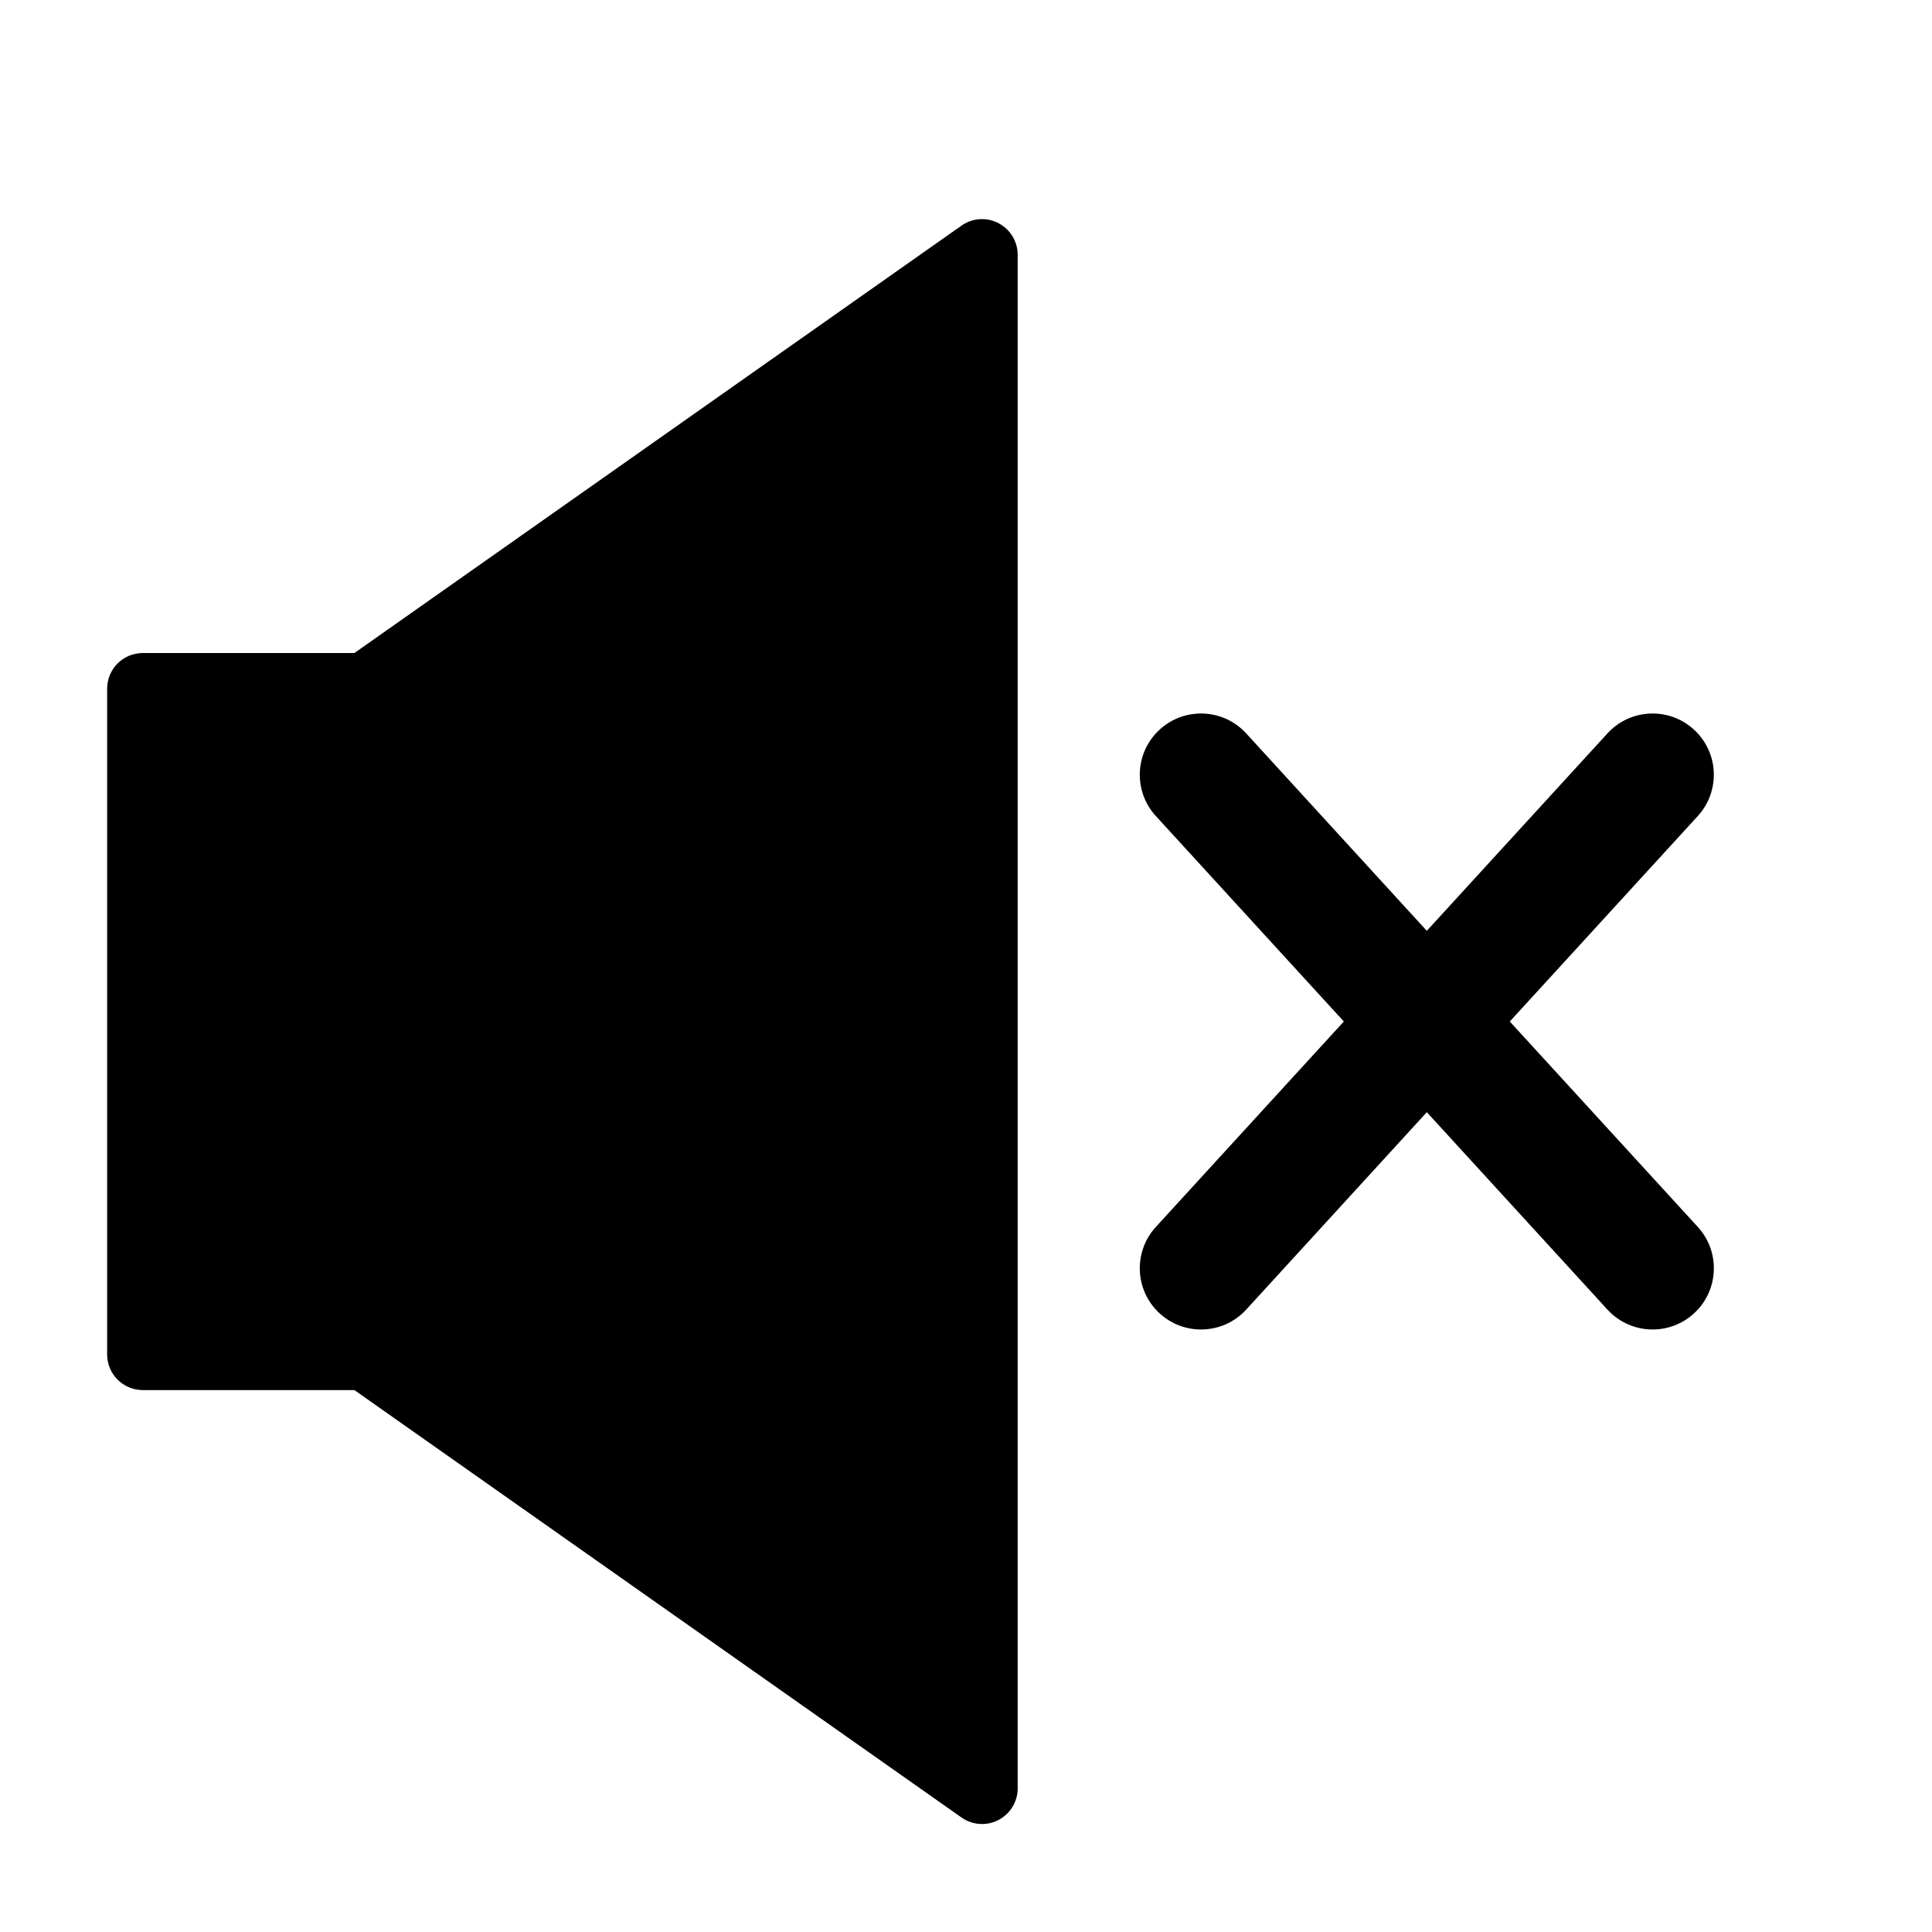
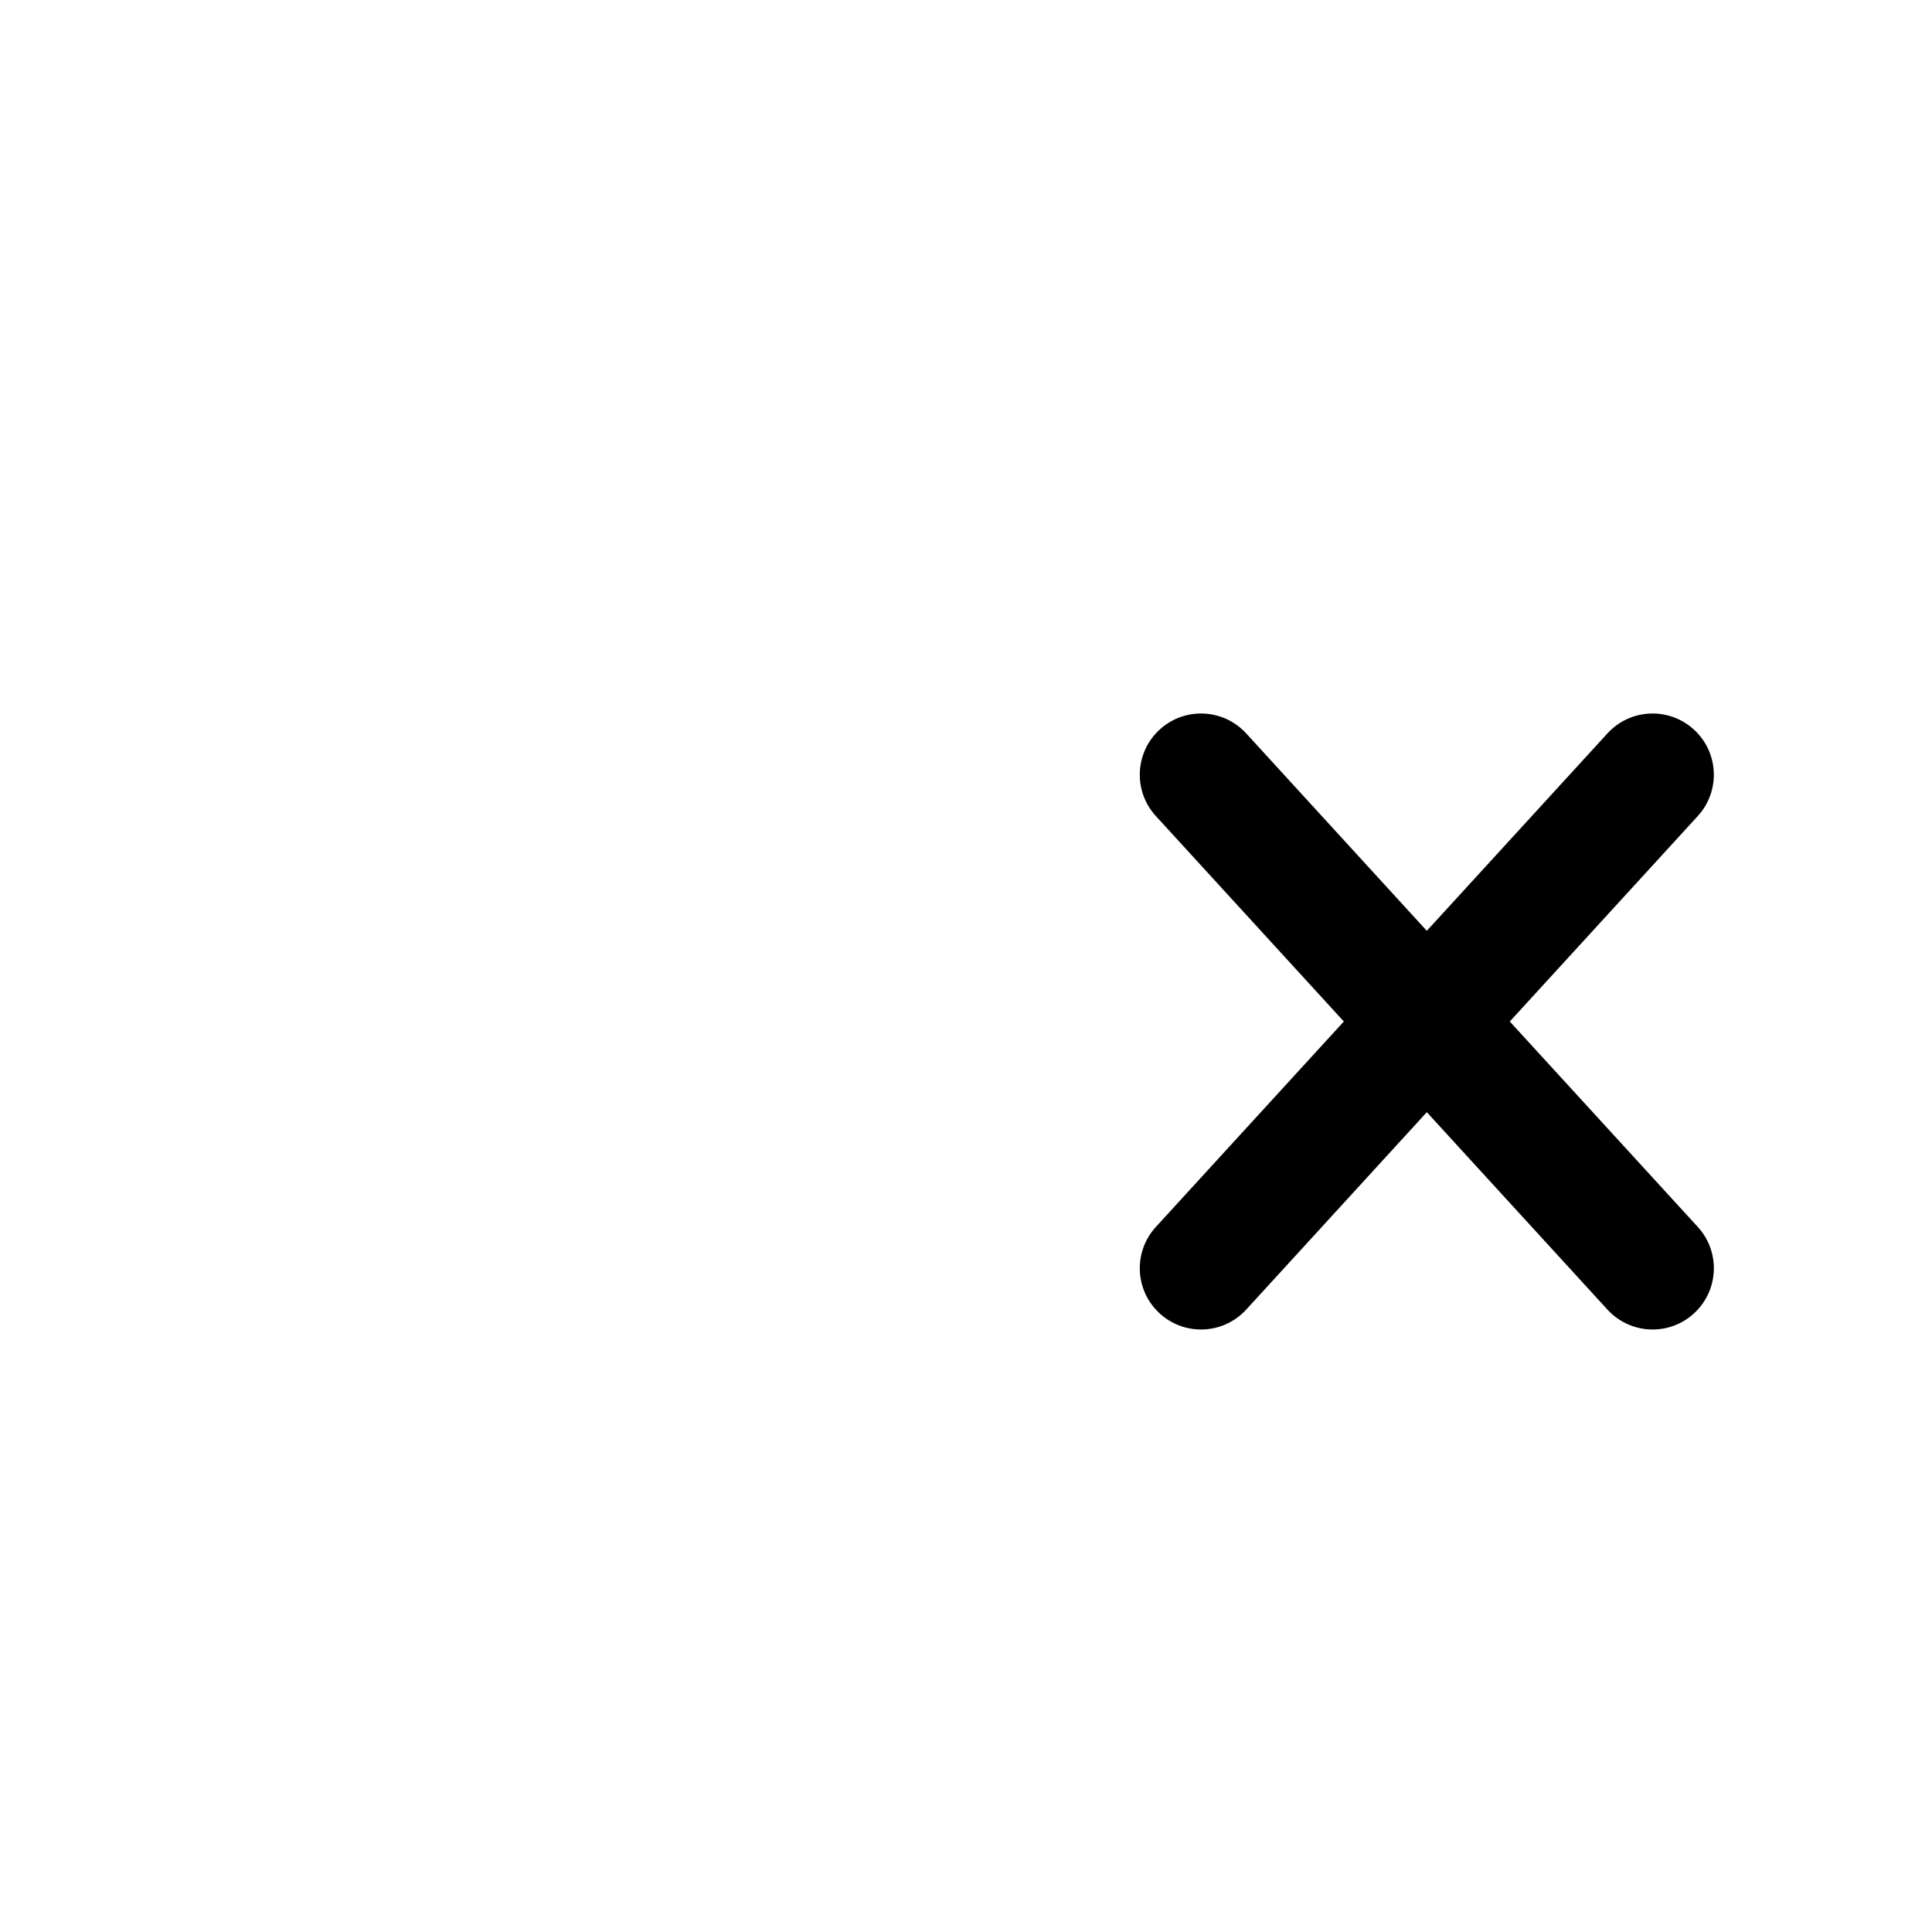
<svg xmlns="http://www.w3.org/2000/svg" fill="#000000" width="800px" height="800px" version="1.1" viewBox="144 144 512 512">
  <g>
-     <path d="m408.6 203.13c-3.133-1.621-6.914-1.375-9.793 0.66l-160.89 113.27h-56.07c-5.219 0-9.453 4.231-9.453 9.445v176.43c0 5.219 4.231 9.453 9.453 9.453h56.07l160.89 113.27c1.621 1.145 3.527 1.723 5.441 1.723 1.492 0 2.984-0.348 4.352-1.062 3.129-1.629 5.098-4.863 5.098-8.387v-406.41c0-3.519-1.969-6.758-5.098-8.383z" />
    <path d="m544.11 414.71 49.816-54.445c6.051-6.613 5.594-16.879-1.02-22.922-6.613-6.051-16.883-5.598-22.922 1.02l-47.867 52.312-47.863-52.316c-6.047-6.613-16.305-7.062-22.922-1.02-6.613 6.047-7.07 16.309-1.02 22.922l49.816 54.445-49.816 54.445c-6.051 6.613-5.594 16.879 1.02 22.922 3.113 2.848 7.031 4.258 10.949 4.258 4.394 0 8.777-1.777 11.977-5.273l47.863-52.316 47.867 52.316c3.199 3.496 7.582 5.273 11.977 5.273 3.91 0 7.836-1.406 10.949-4.258 6.613-6.047 7.07-16.309 1.02-22.922z" />
  </g>
</svg>